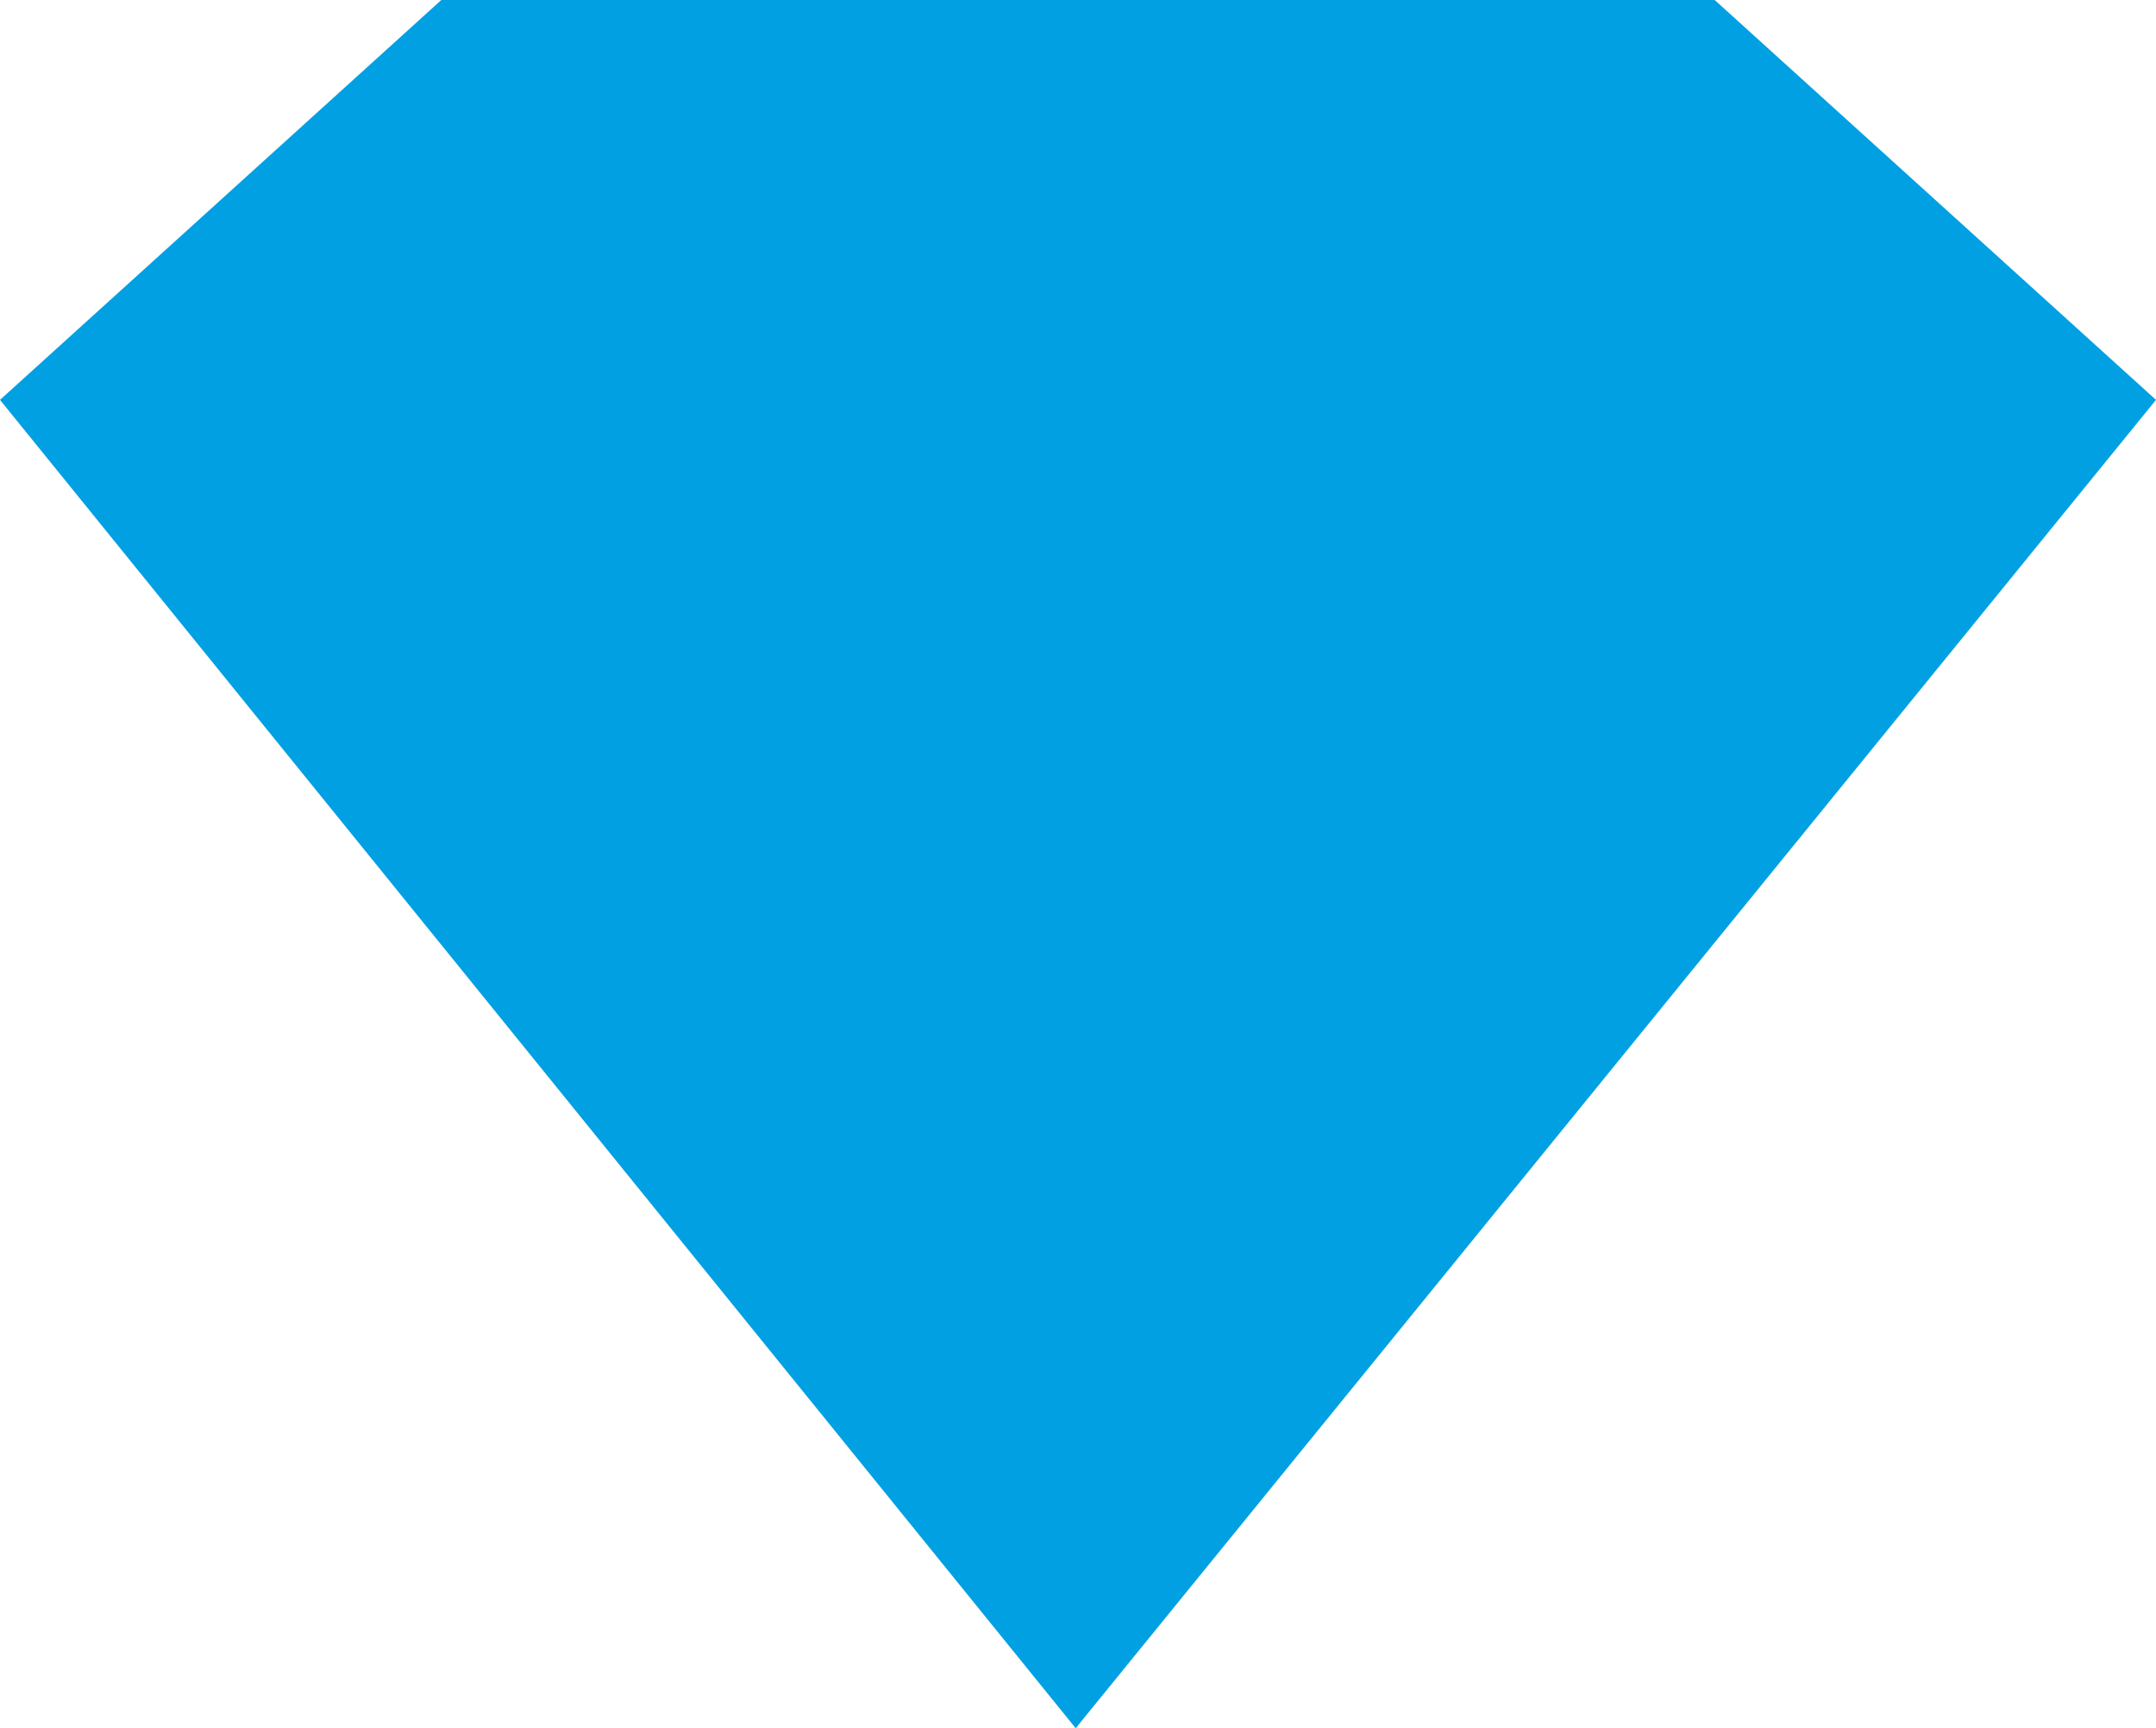
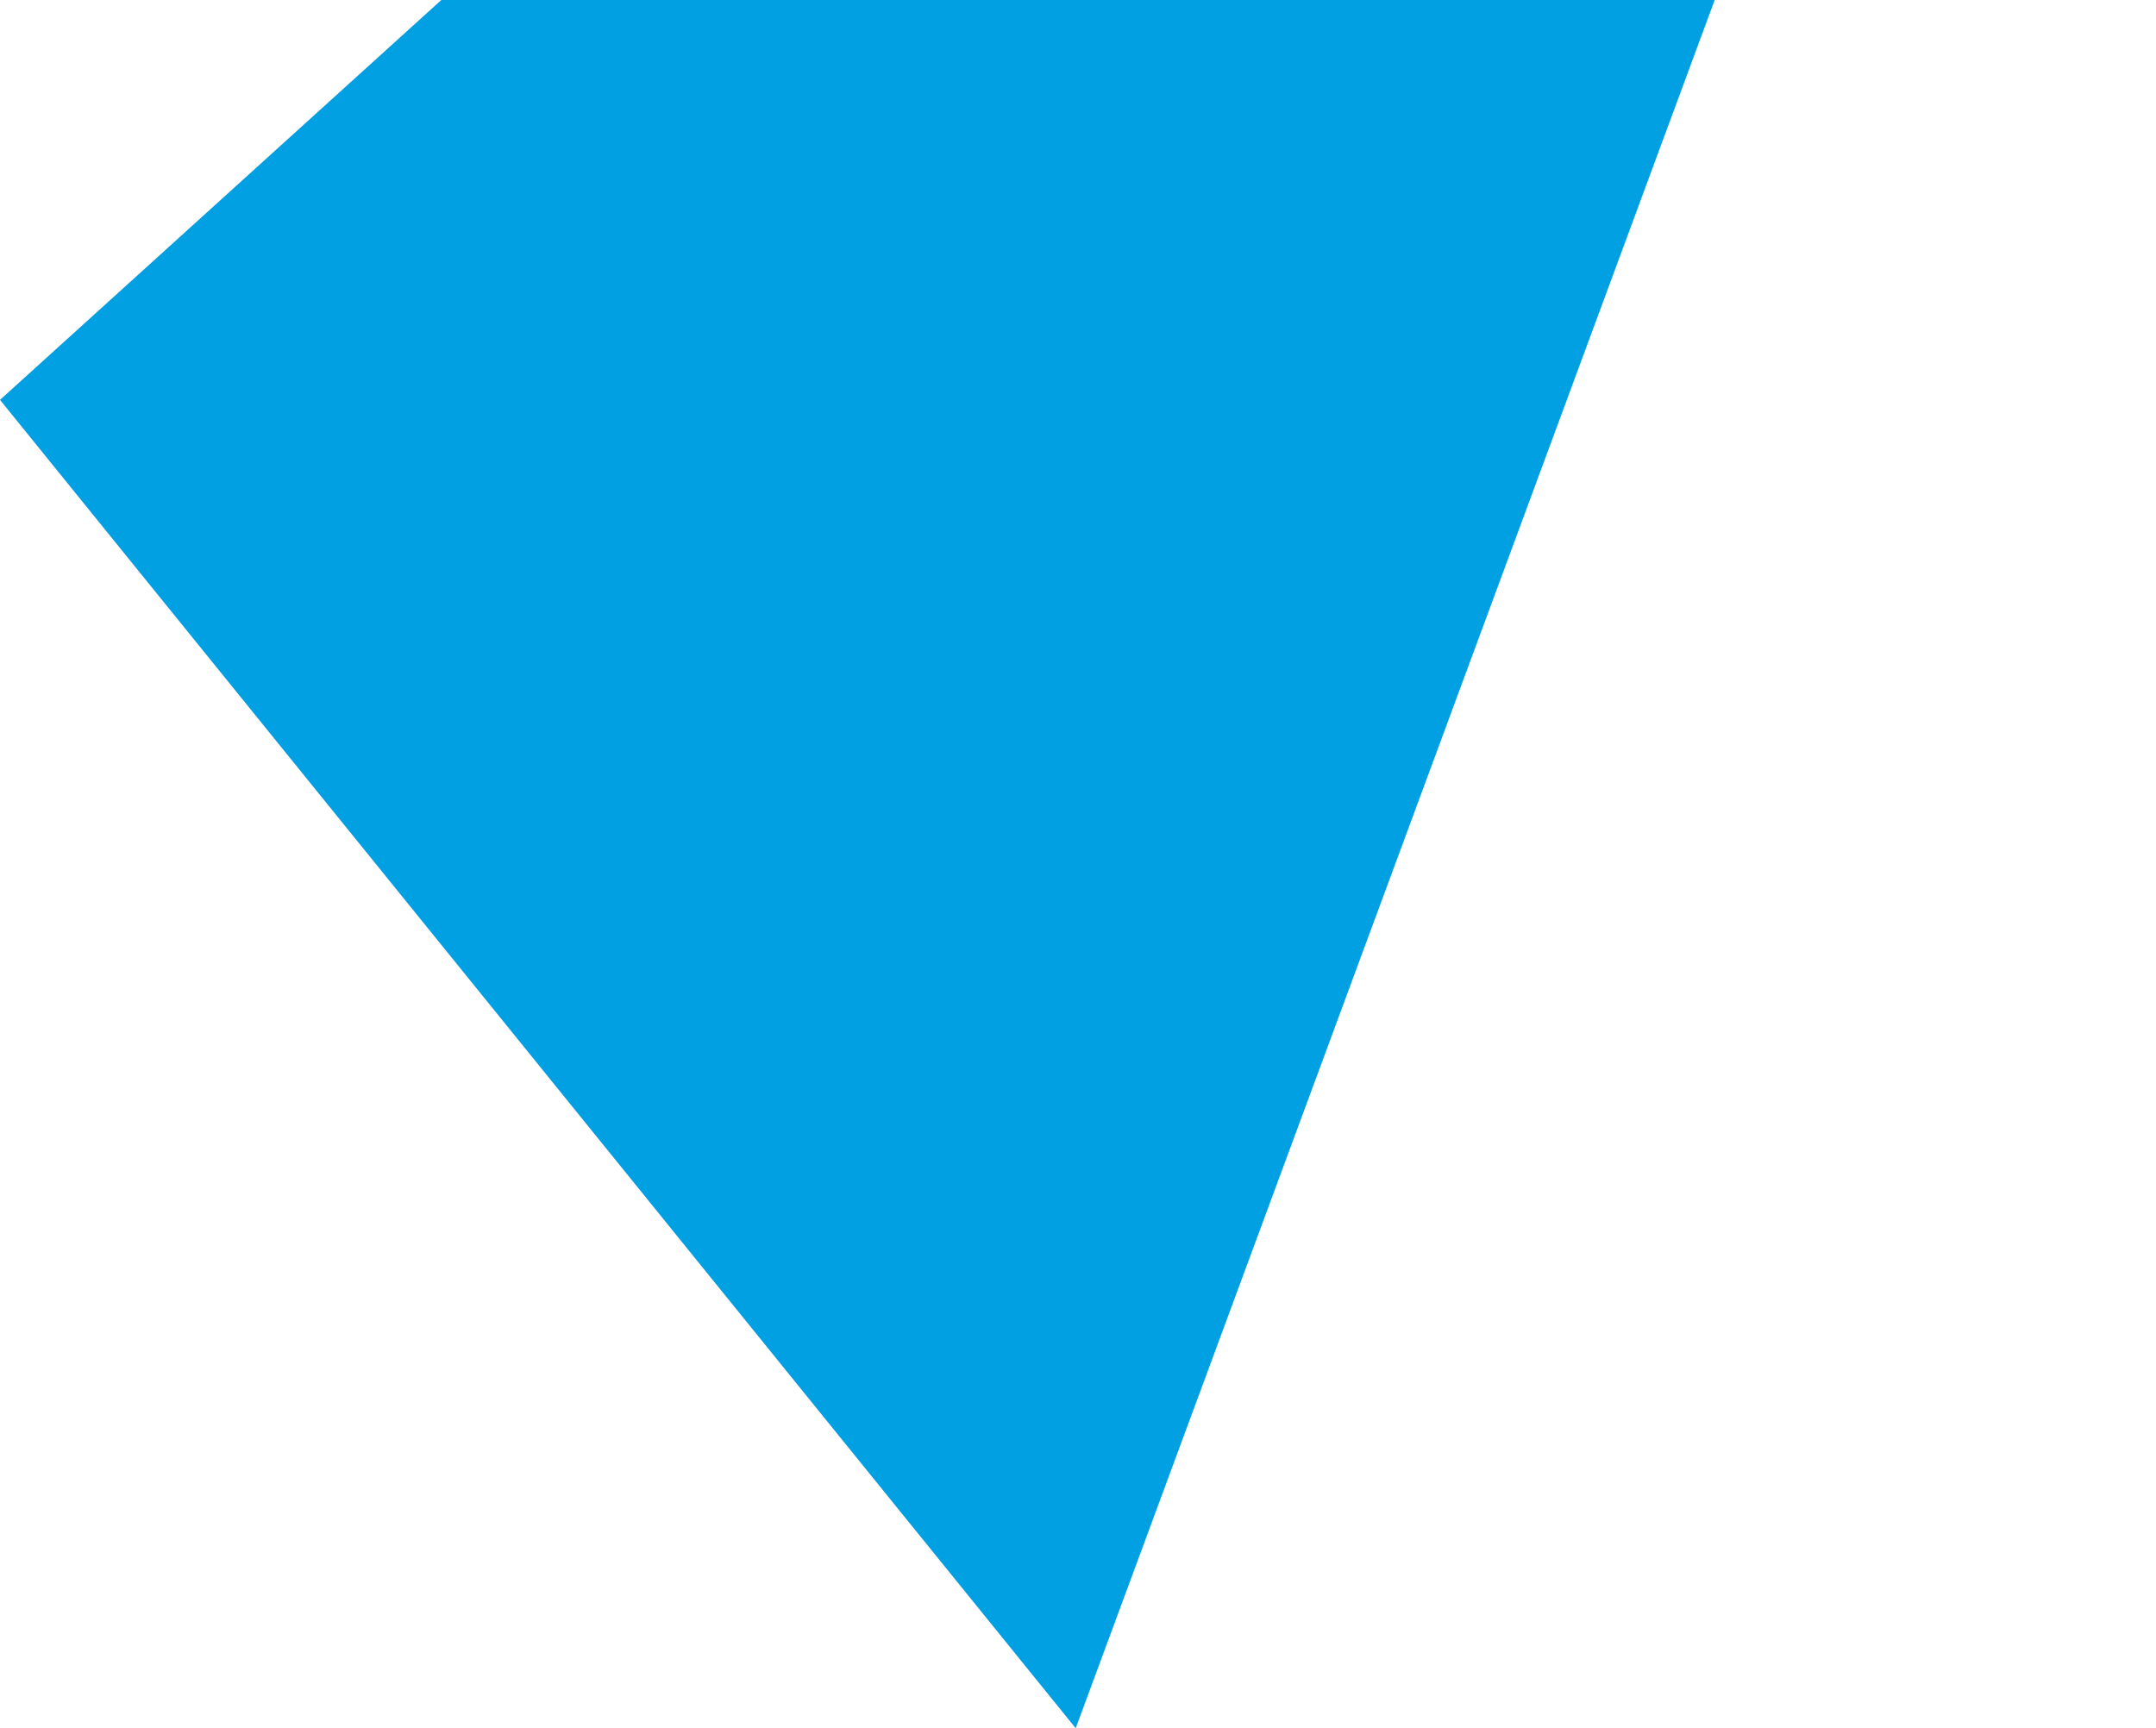
<svg xmlns="http://www.w3.org/2000/svg" width="921.438" height="738.721" viewBox="0 0 921.438 738.721">
  <g id="Group_111" data-name="Group 111" transform="translate(-628.768 -274)">
-     <path id="unnamed" d="M896.826,0H352.608L164,170.927,623.734,738.721l461.7-567.793L896.826,0Z" transform="translate(464.77 274)" fill="#00a0e3" fill-rule="evenodd" />
+     <path id="unnamed" d="M896.826,0H352.608L164,170.927,623.734,738.721L896.826,0Z" transform="translate(464.77 274)" fill="#00a0e3" fill-rule="evenodd" />
  </g>
</svg>